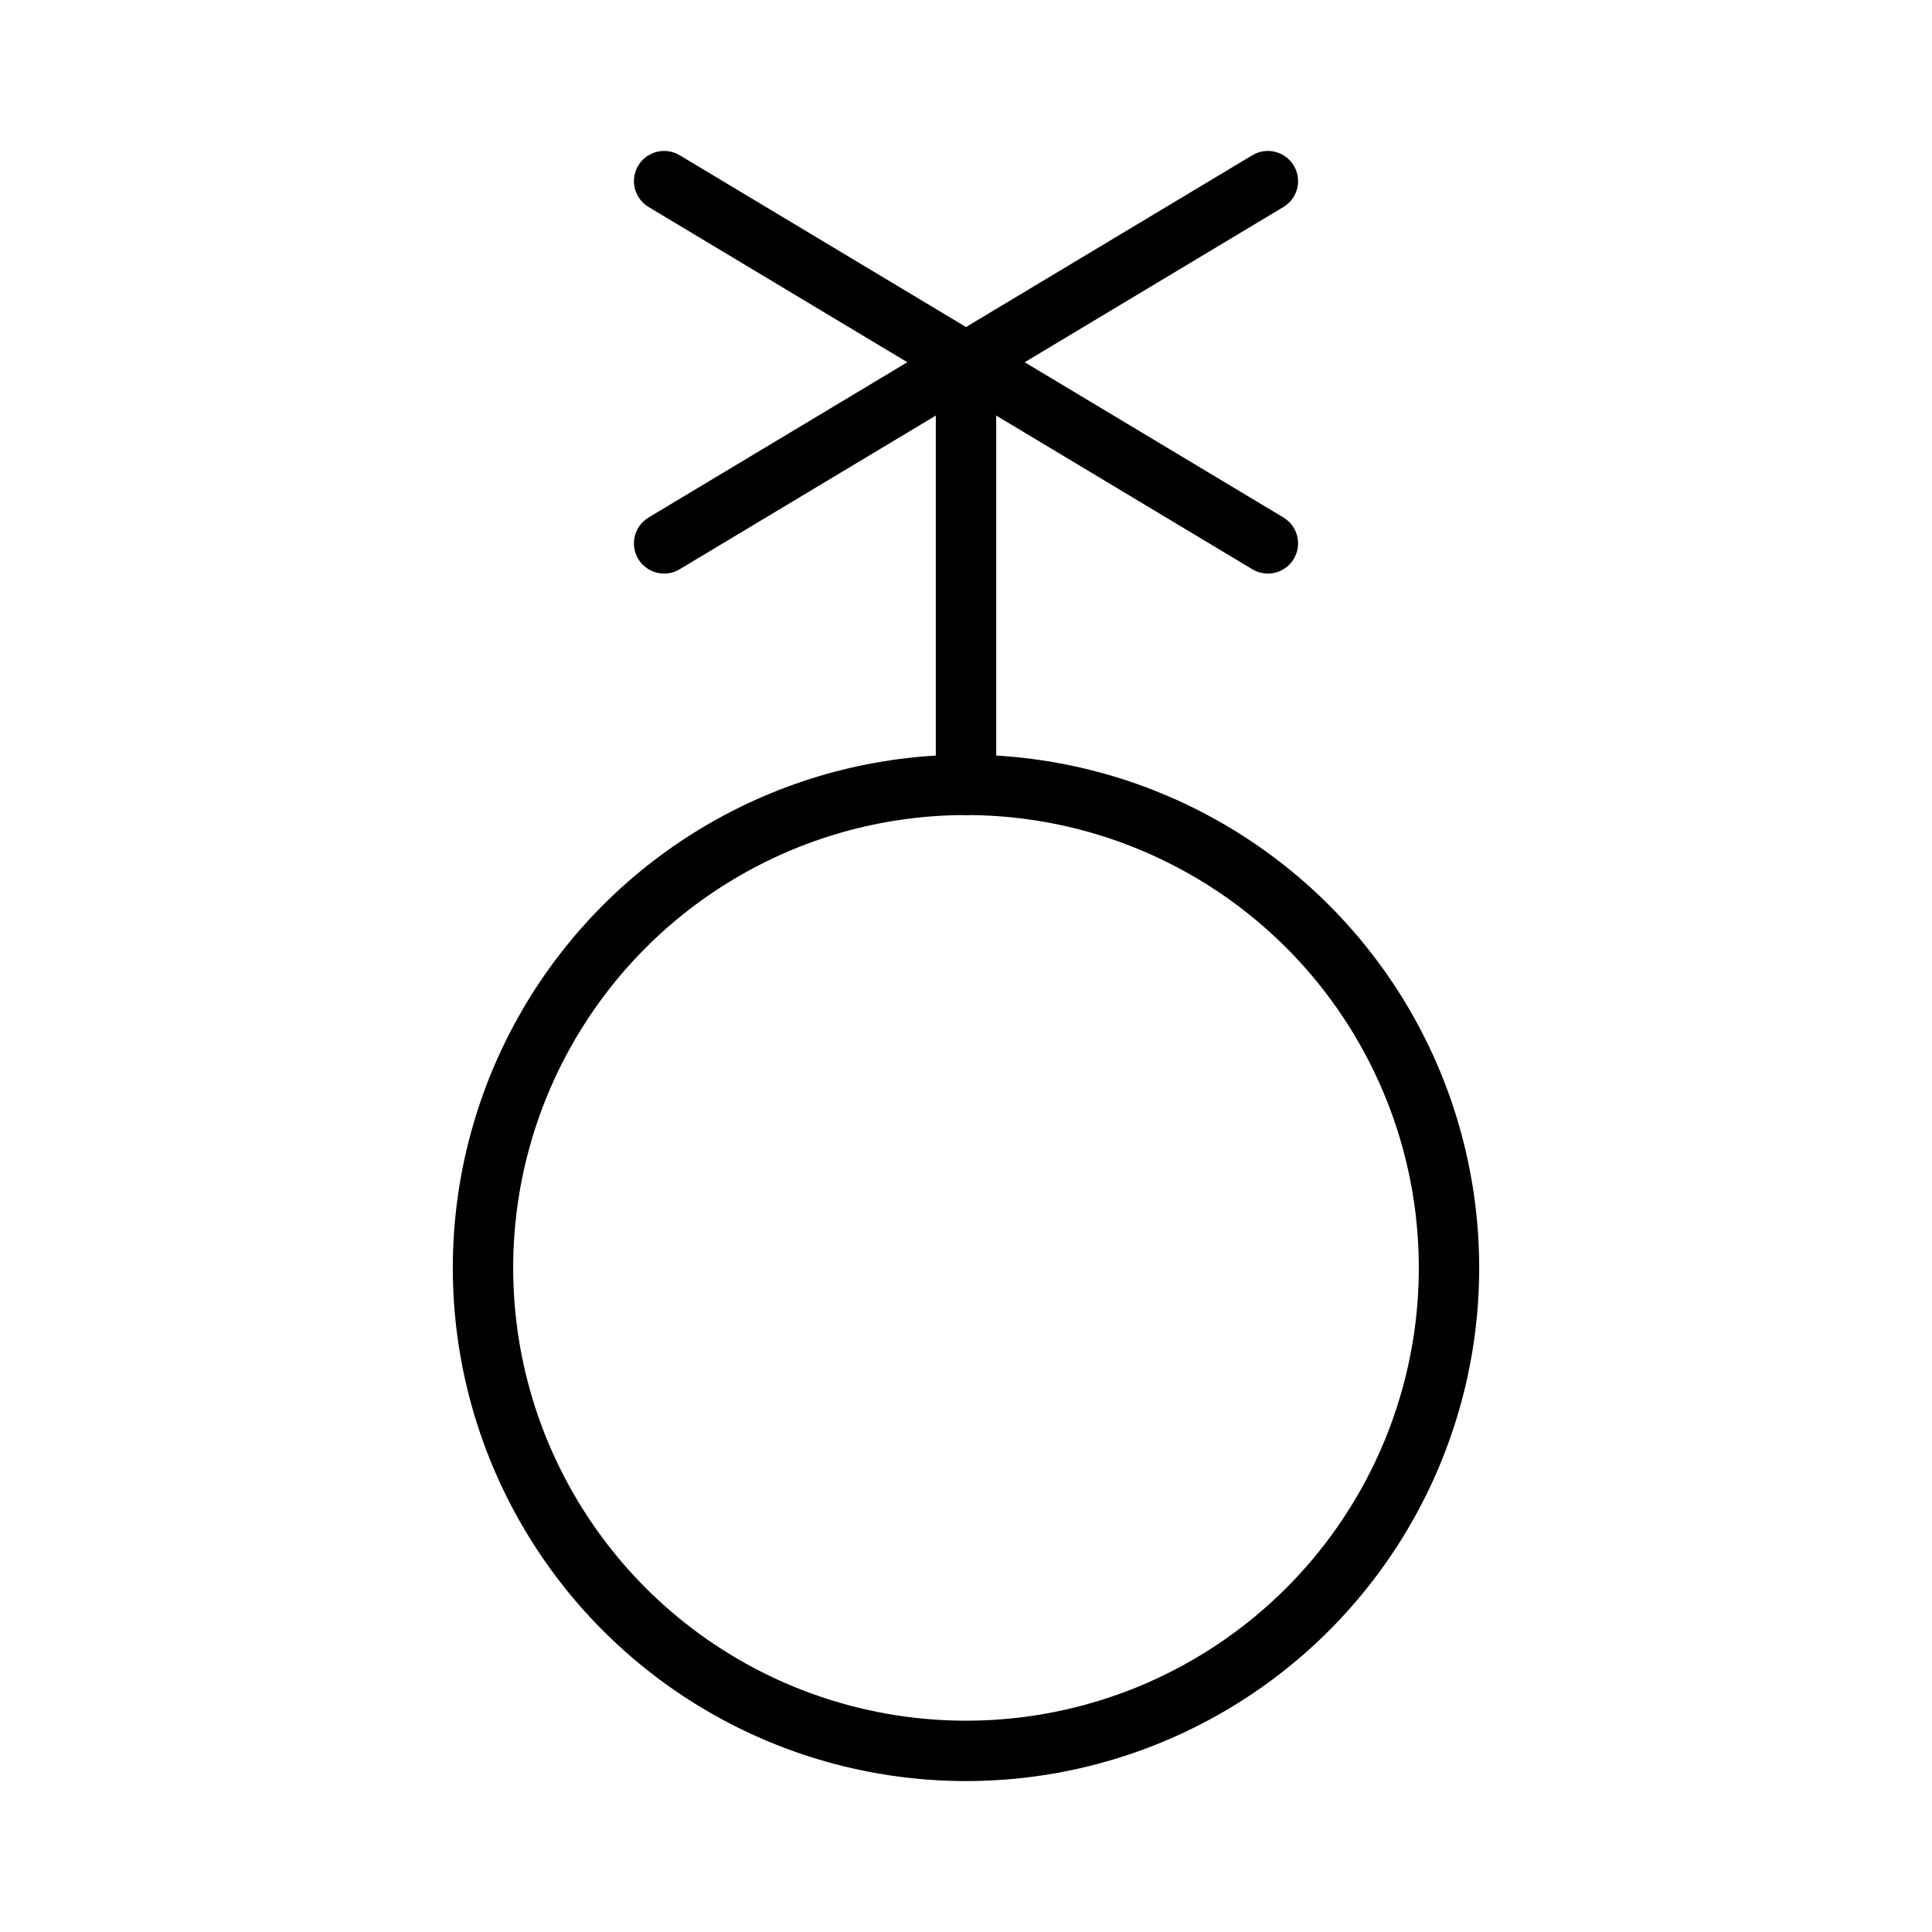
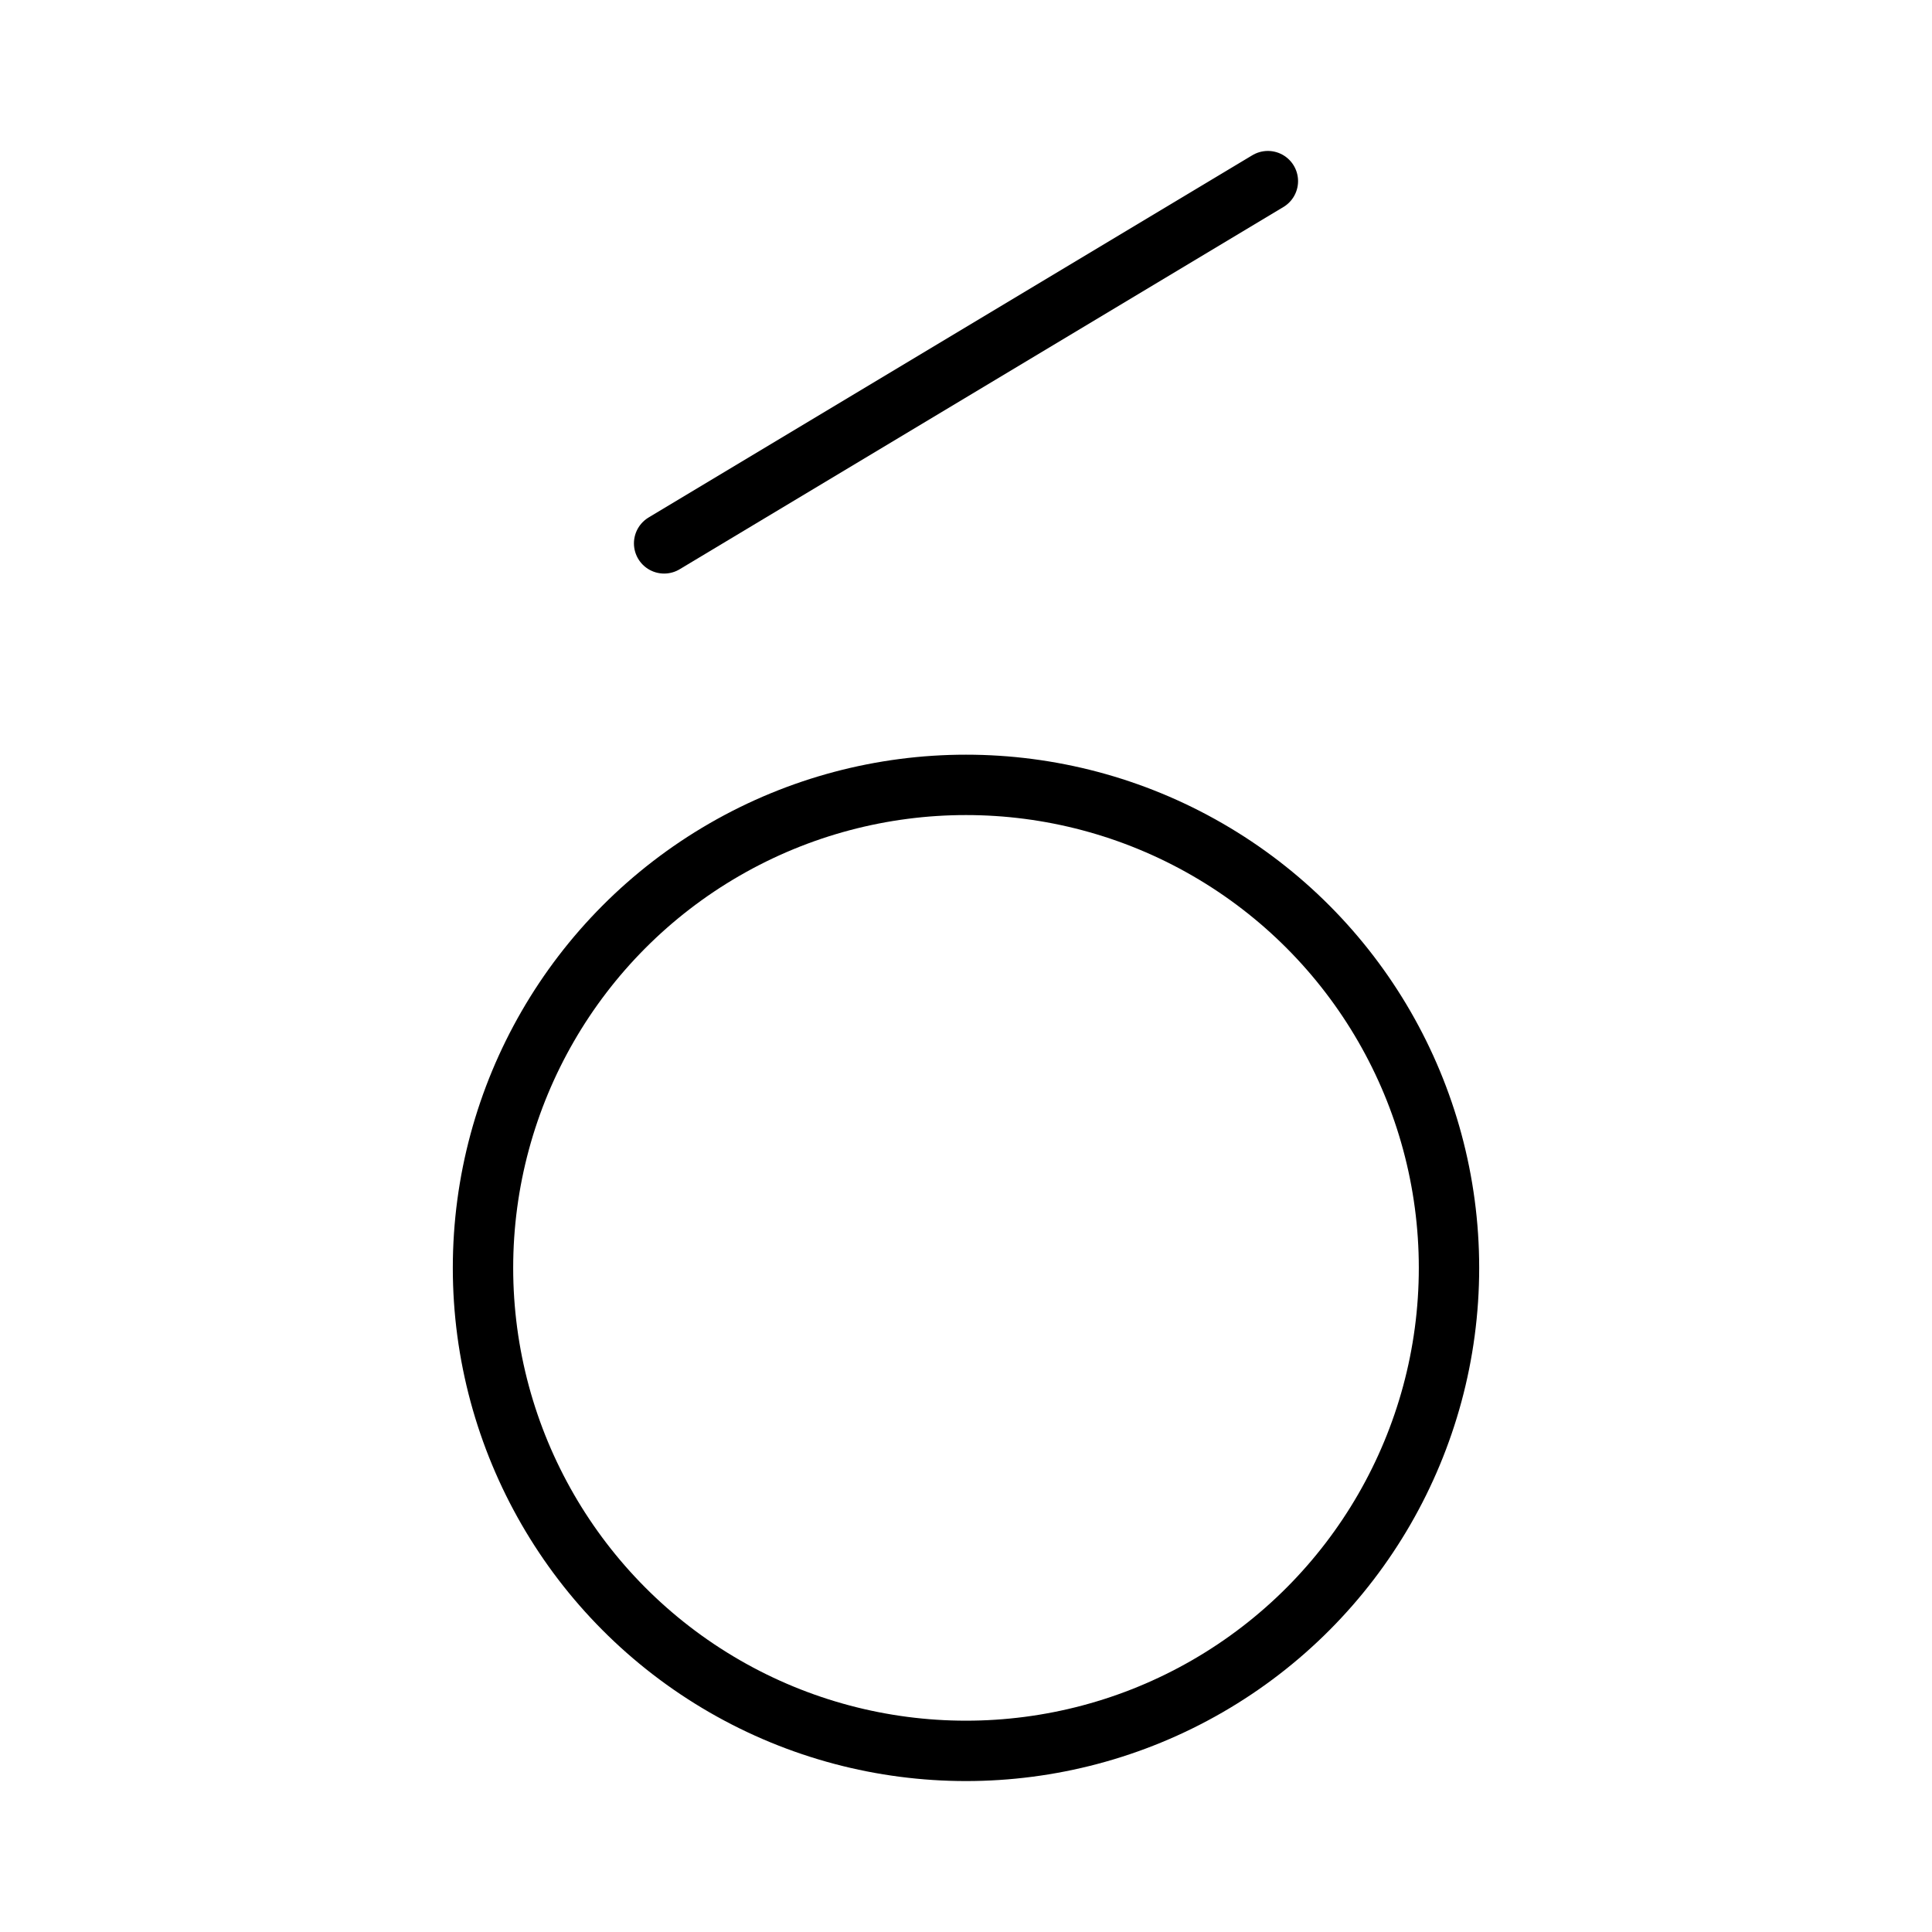
<svg xmlns="http://www.w3.org/2000/svg" viewBox="0 0 256 256">
  <rect width="256" height="256" fill="none" />
  <circle cx="128" cy="168" r="64" fill="none" stroke="currentColor" stroke-linecap="round" stroke-linejoin="round" stroke-width="8" />
-   <line x1="128" y1="104" x2="128" y2="48" fill="none" stroke="currentColor" stroke-linecap="round" stroke-linejoin="round" stroke-width="8" />
  <line x1="88" y1="72" x2="168" y2="24" fill="none" stroke="currentColor" stroke-linecap="round" stroke-linejoin="round" stroke-width="8" />
-   <line x1="88" y1="24" x2="168" y2="72" fill="none" stroke="currentColor" stroke-linecap="round" stroke-linejoin="round" stroke-width="8" />
</svg>